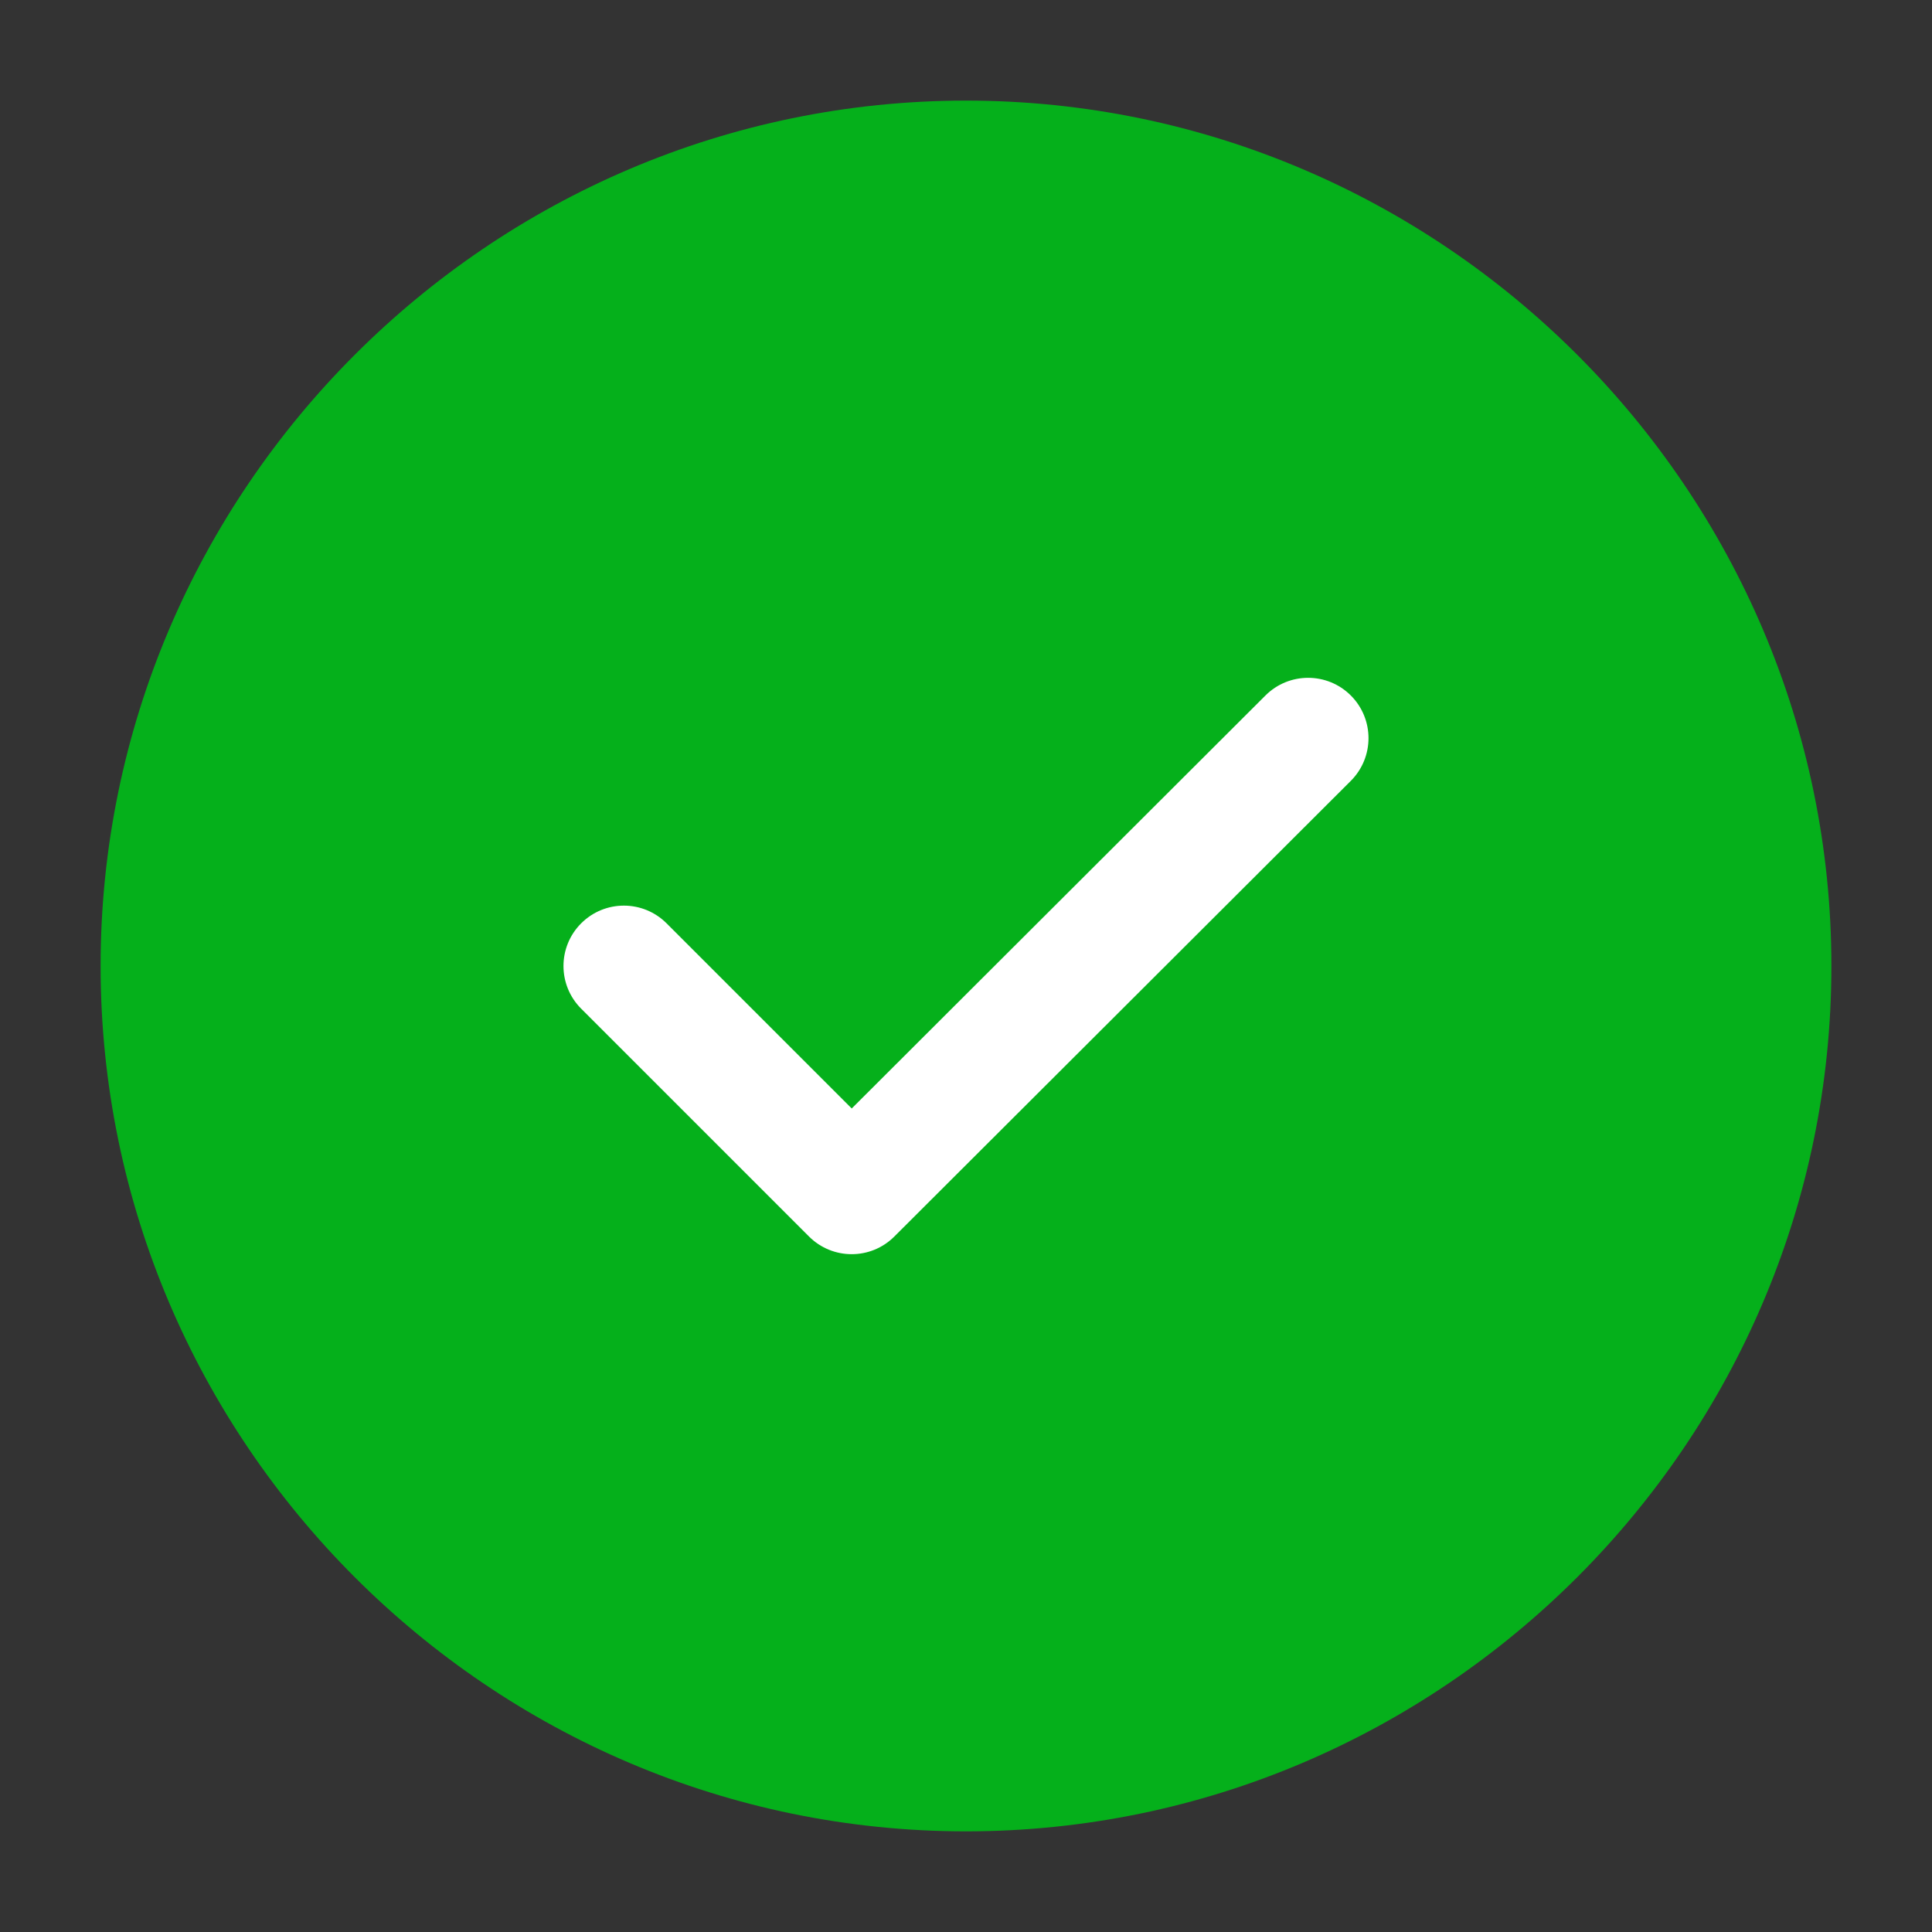
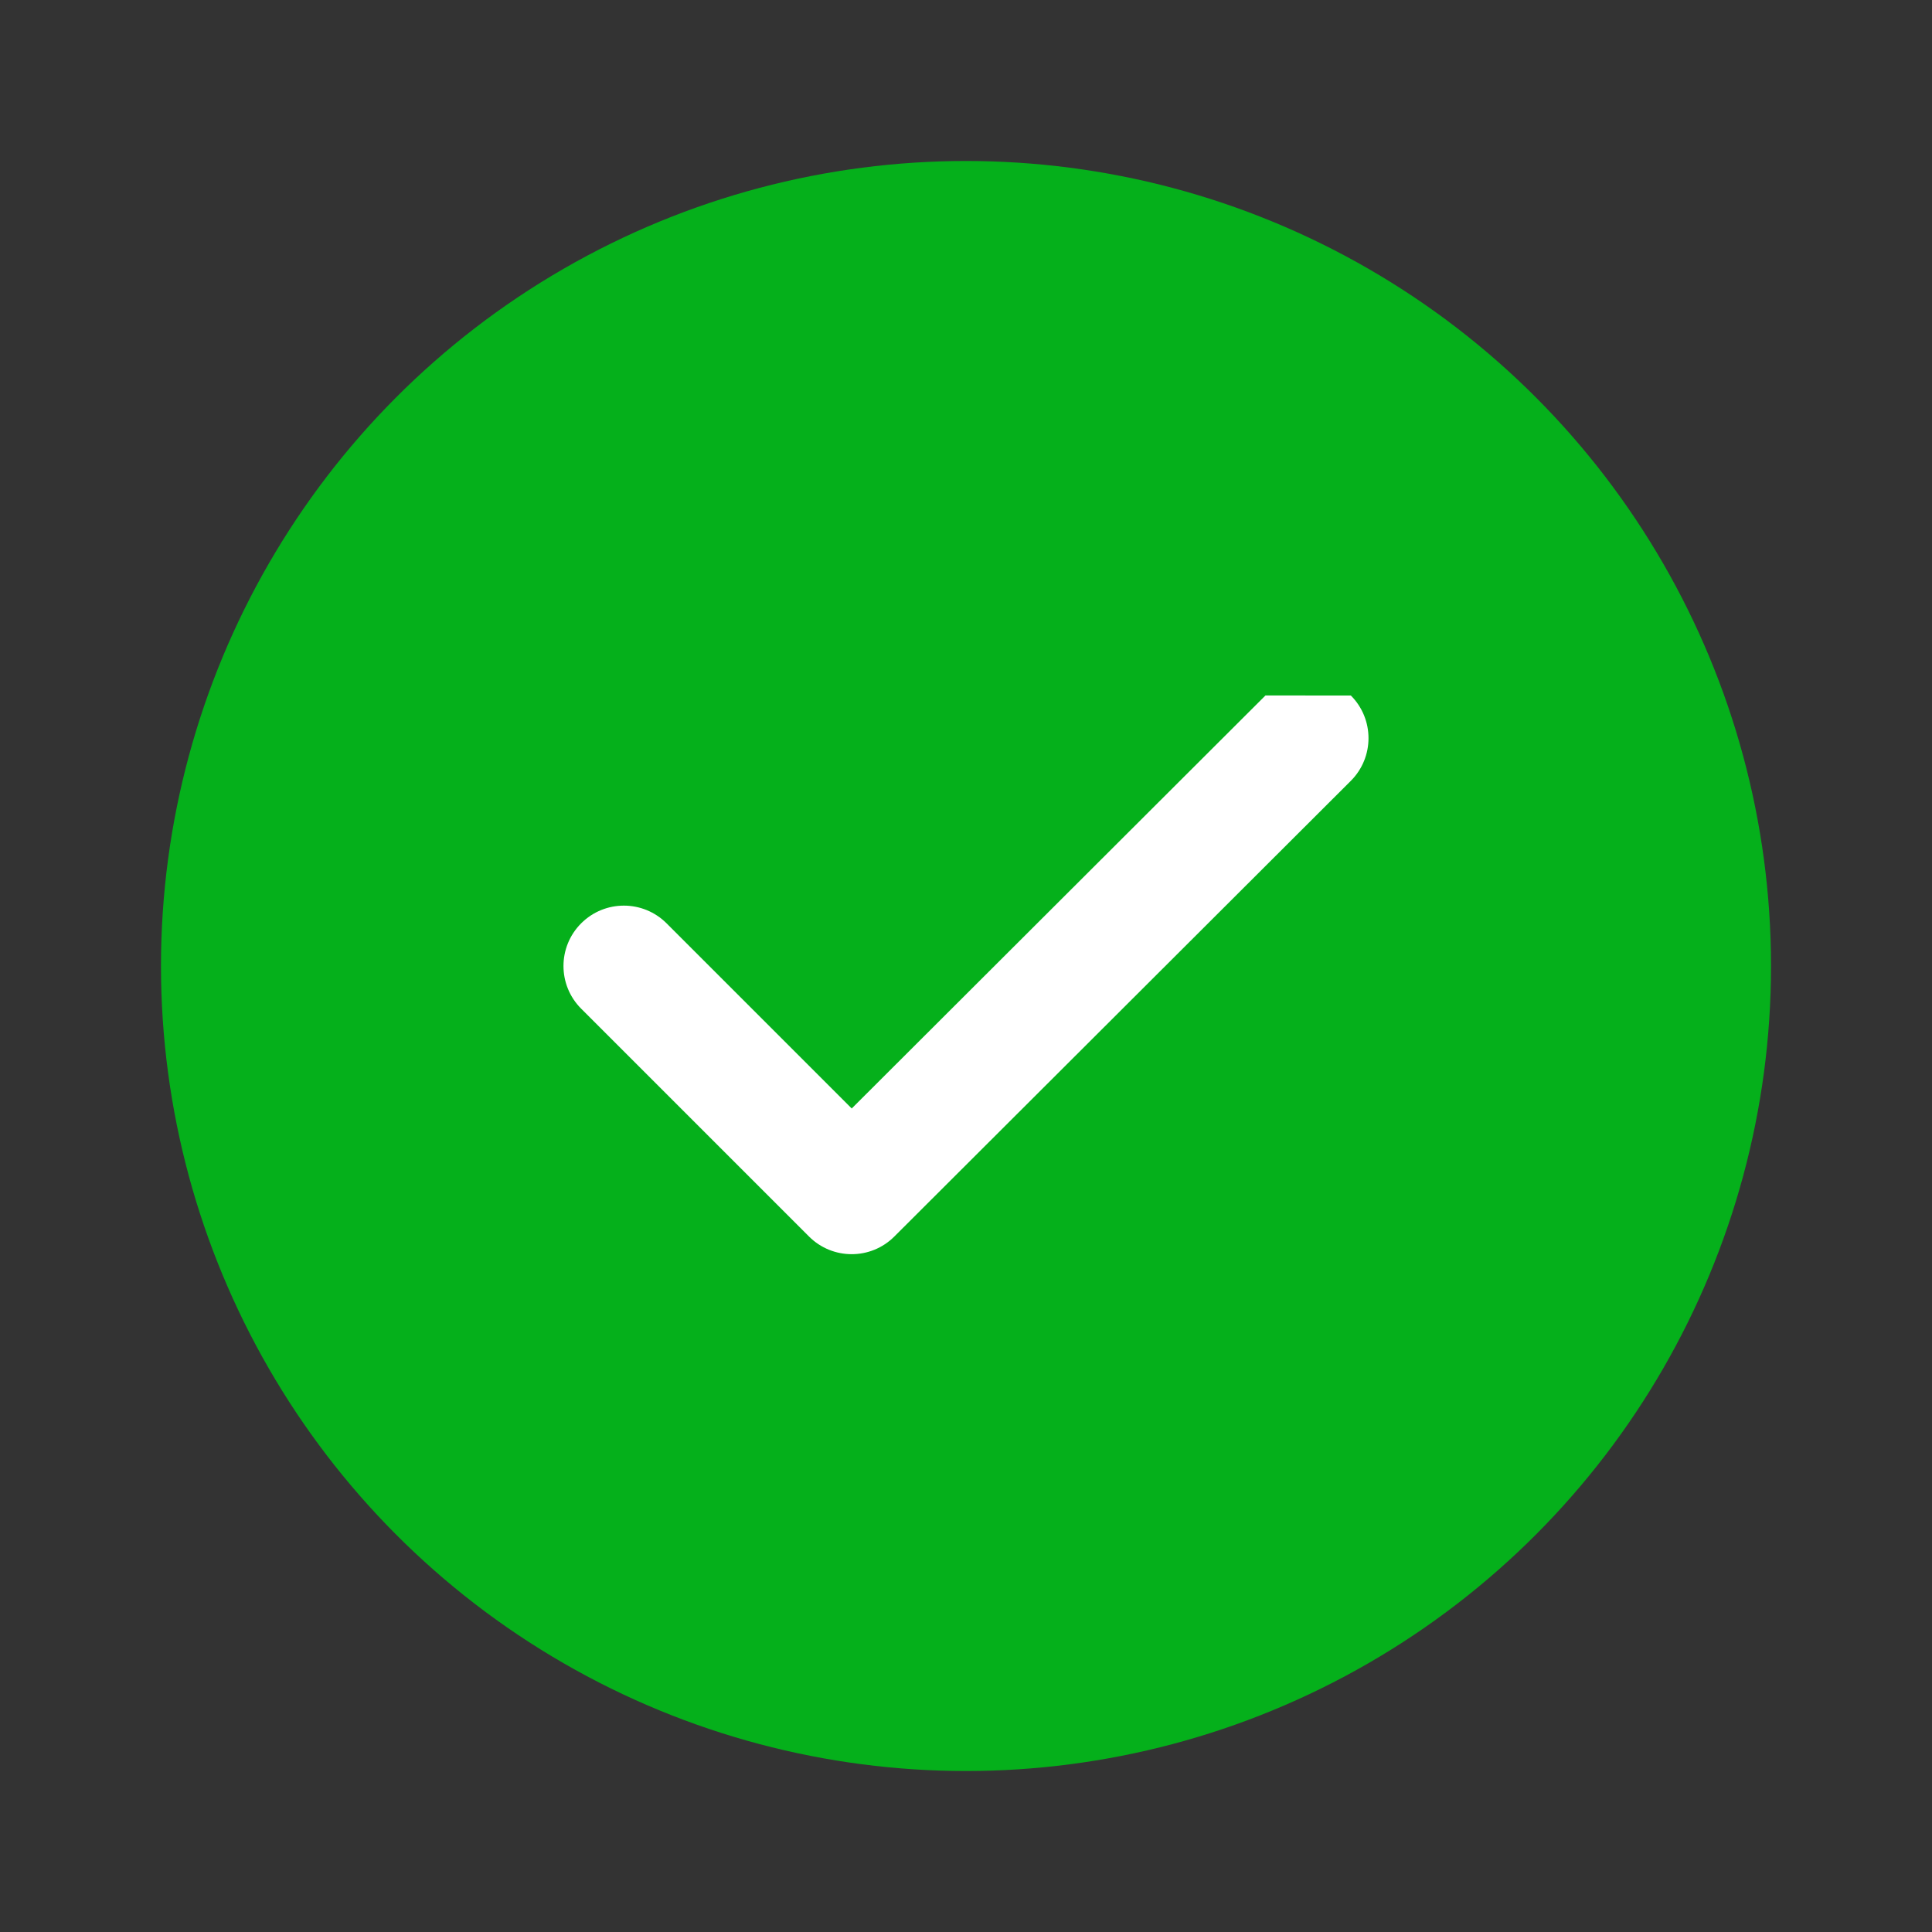
<svg xmlns="http://www.w3.org/2000/svg" width="40" height="40" viewBox="0 0 40 40" fill="none">
  <rect x="0" y="0" width="40" height="40" fill="#333333" stroke="none" />
  <circle cx="20" cy="20" r="16.667" fill="#05B01B" />
-   <path fill-rule="evenodd" clip-rule="evenodd" d="M2.083 20C2.083 10.143 10.143 2.083 20 2.083C29.857 2.083 37.917 10.143 37.917 20C37.917 29.857 29.857 37.916 20 37.916C10.143 37.916 2.083 29.857 2.083 20ZM20 4.583C11.524 4.583 4.583 11.523 4.583 20C4.583 28.476 11.524 35.416 20 35.416C28.476 35.416 35.417 28.476 35.417 20C35.417 11.523 28.476 4.583 20 4.583Z" fill="#05B01B" />
-   <path fill-rule="evenodd" clip-rule="evenodd" d="M27.968 14.4C28.456 14.889 28.455 15.68 27.966 16.168L18.516 25.601C18.028 26.089 17.237 26.088 16.749 25.6L12.033 20.884C11.544 20.396 11.544 19.604 12.033 19.116C12.521 18.628 13.312 18.628 13.8 19.116L17.634 22.95L26.2 14.399C26.689 13.911 27.48 13.912 27.968 14.4Z" fill="white" />
+   <path fill-rule="evenodd" clip-rule="evenodd" d="M27.968 14.4C28.456 14.889 28.455 15.68 27.966 16.168L18.516 25.601C18.028 26.089 17.237 26.088 16.749 25.6L12.033 20.884C11.544 20.396 11.544 19.604 12.033 19.116C12.521 18.628 13.312 18.628 13.8 19.116L17.634 22.95L26.2 14.399Z" fill="white" />
</svg>